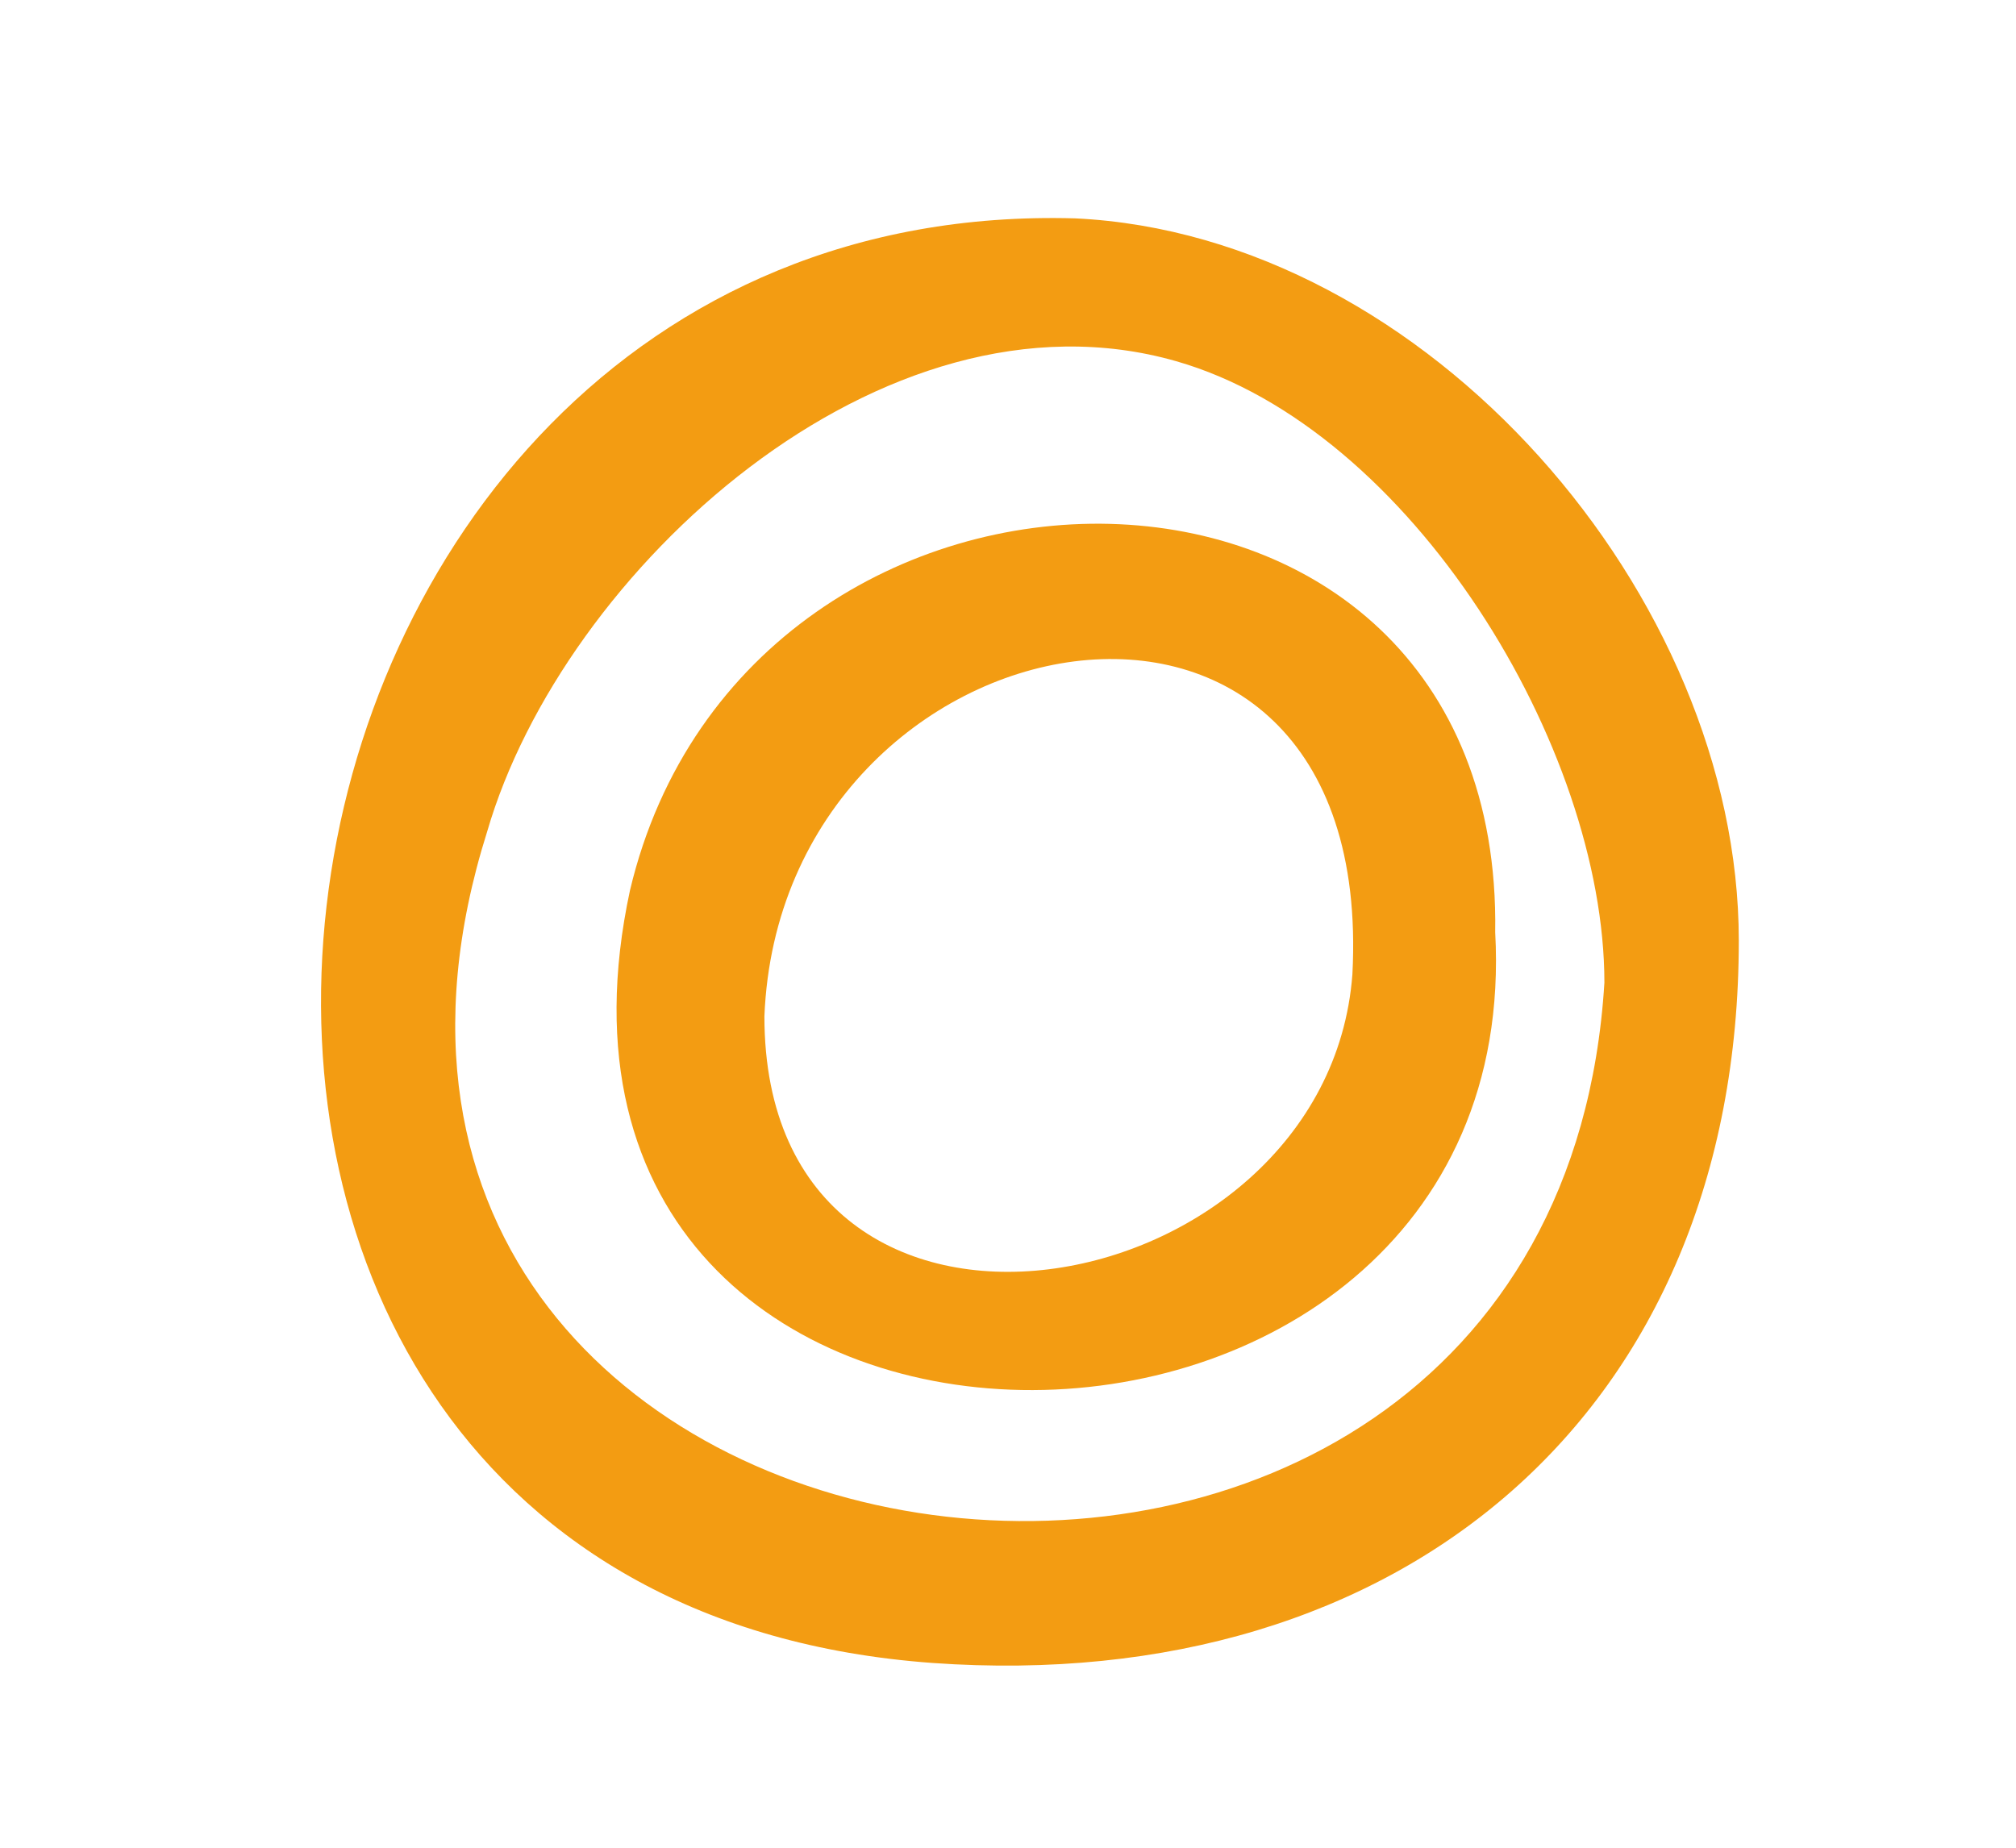
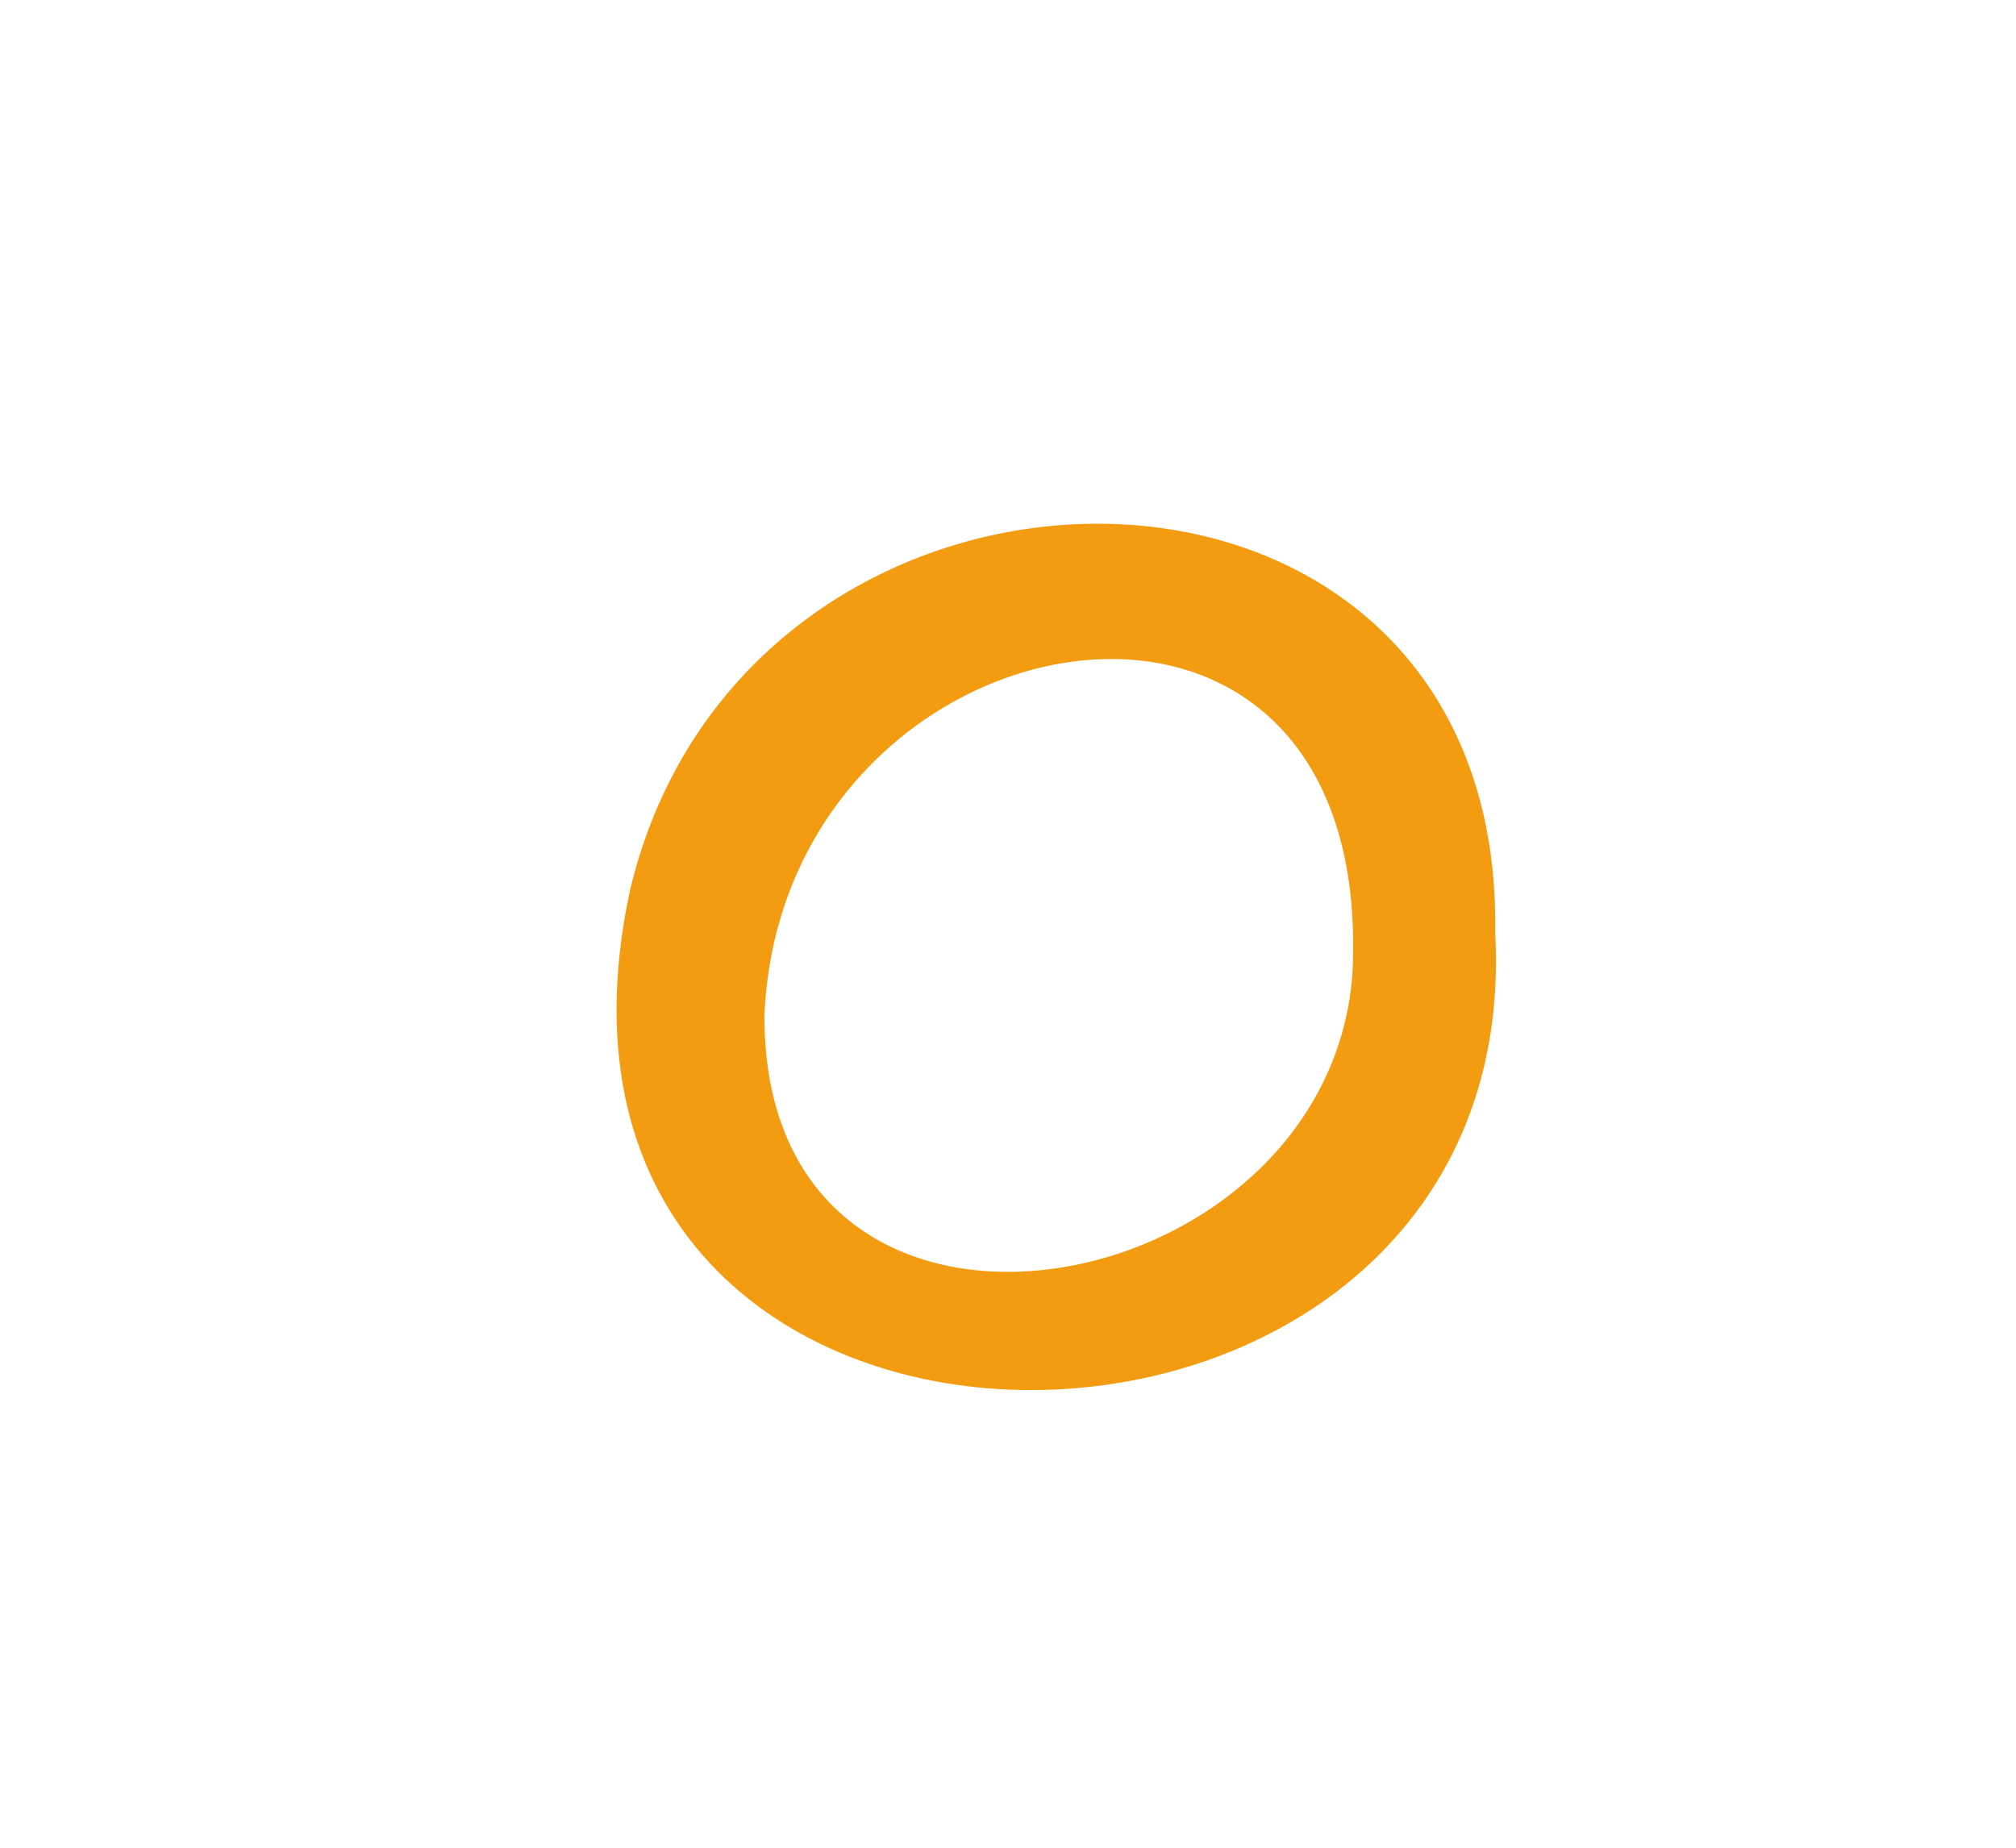
<svg xmlns="http://www.w3.org/2000/svg" version="1.1" id="Capa_1" x="0px" y="0px" viewBox="0 0 24 22" style="enable-background:new 0 0 24 22;" xml:space="preserve">
  <style type="text/css">
	.st0{fill:#F39C12;}
</style>
-   <path class="st0" d="M12.8,2.6c4.2,0.2,7.9,4.5,7.9,8.6c0,5.6-4,9-9.6,8.6C0.1,19,2.3,2.3,12.8,2.6z M19.1,11.7  c0-2.8-2.3-6.6-5.1-7.4c-3.5-1-7.3,2.5-8.2,5.6C2.8,19.4,18.5,21.5,19.1,11.7z" />
  <path class="st0" d="M17.8,11.1c0.4,7.3-12,7.4-10.3-0.5C8.9,4.7,17.9,4.7,17.8,11.1z M9.1,12.1c0,4.7,6.7,3.5,7-0.5  C16.4,5.9,9.3,7.2,9.1,12.1z" />
</svg>